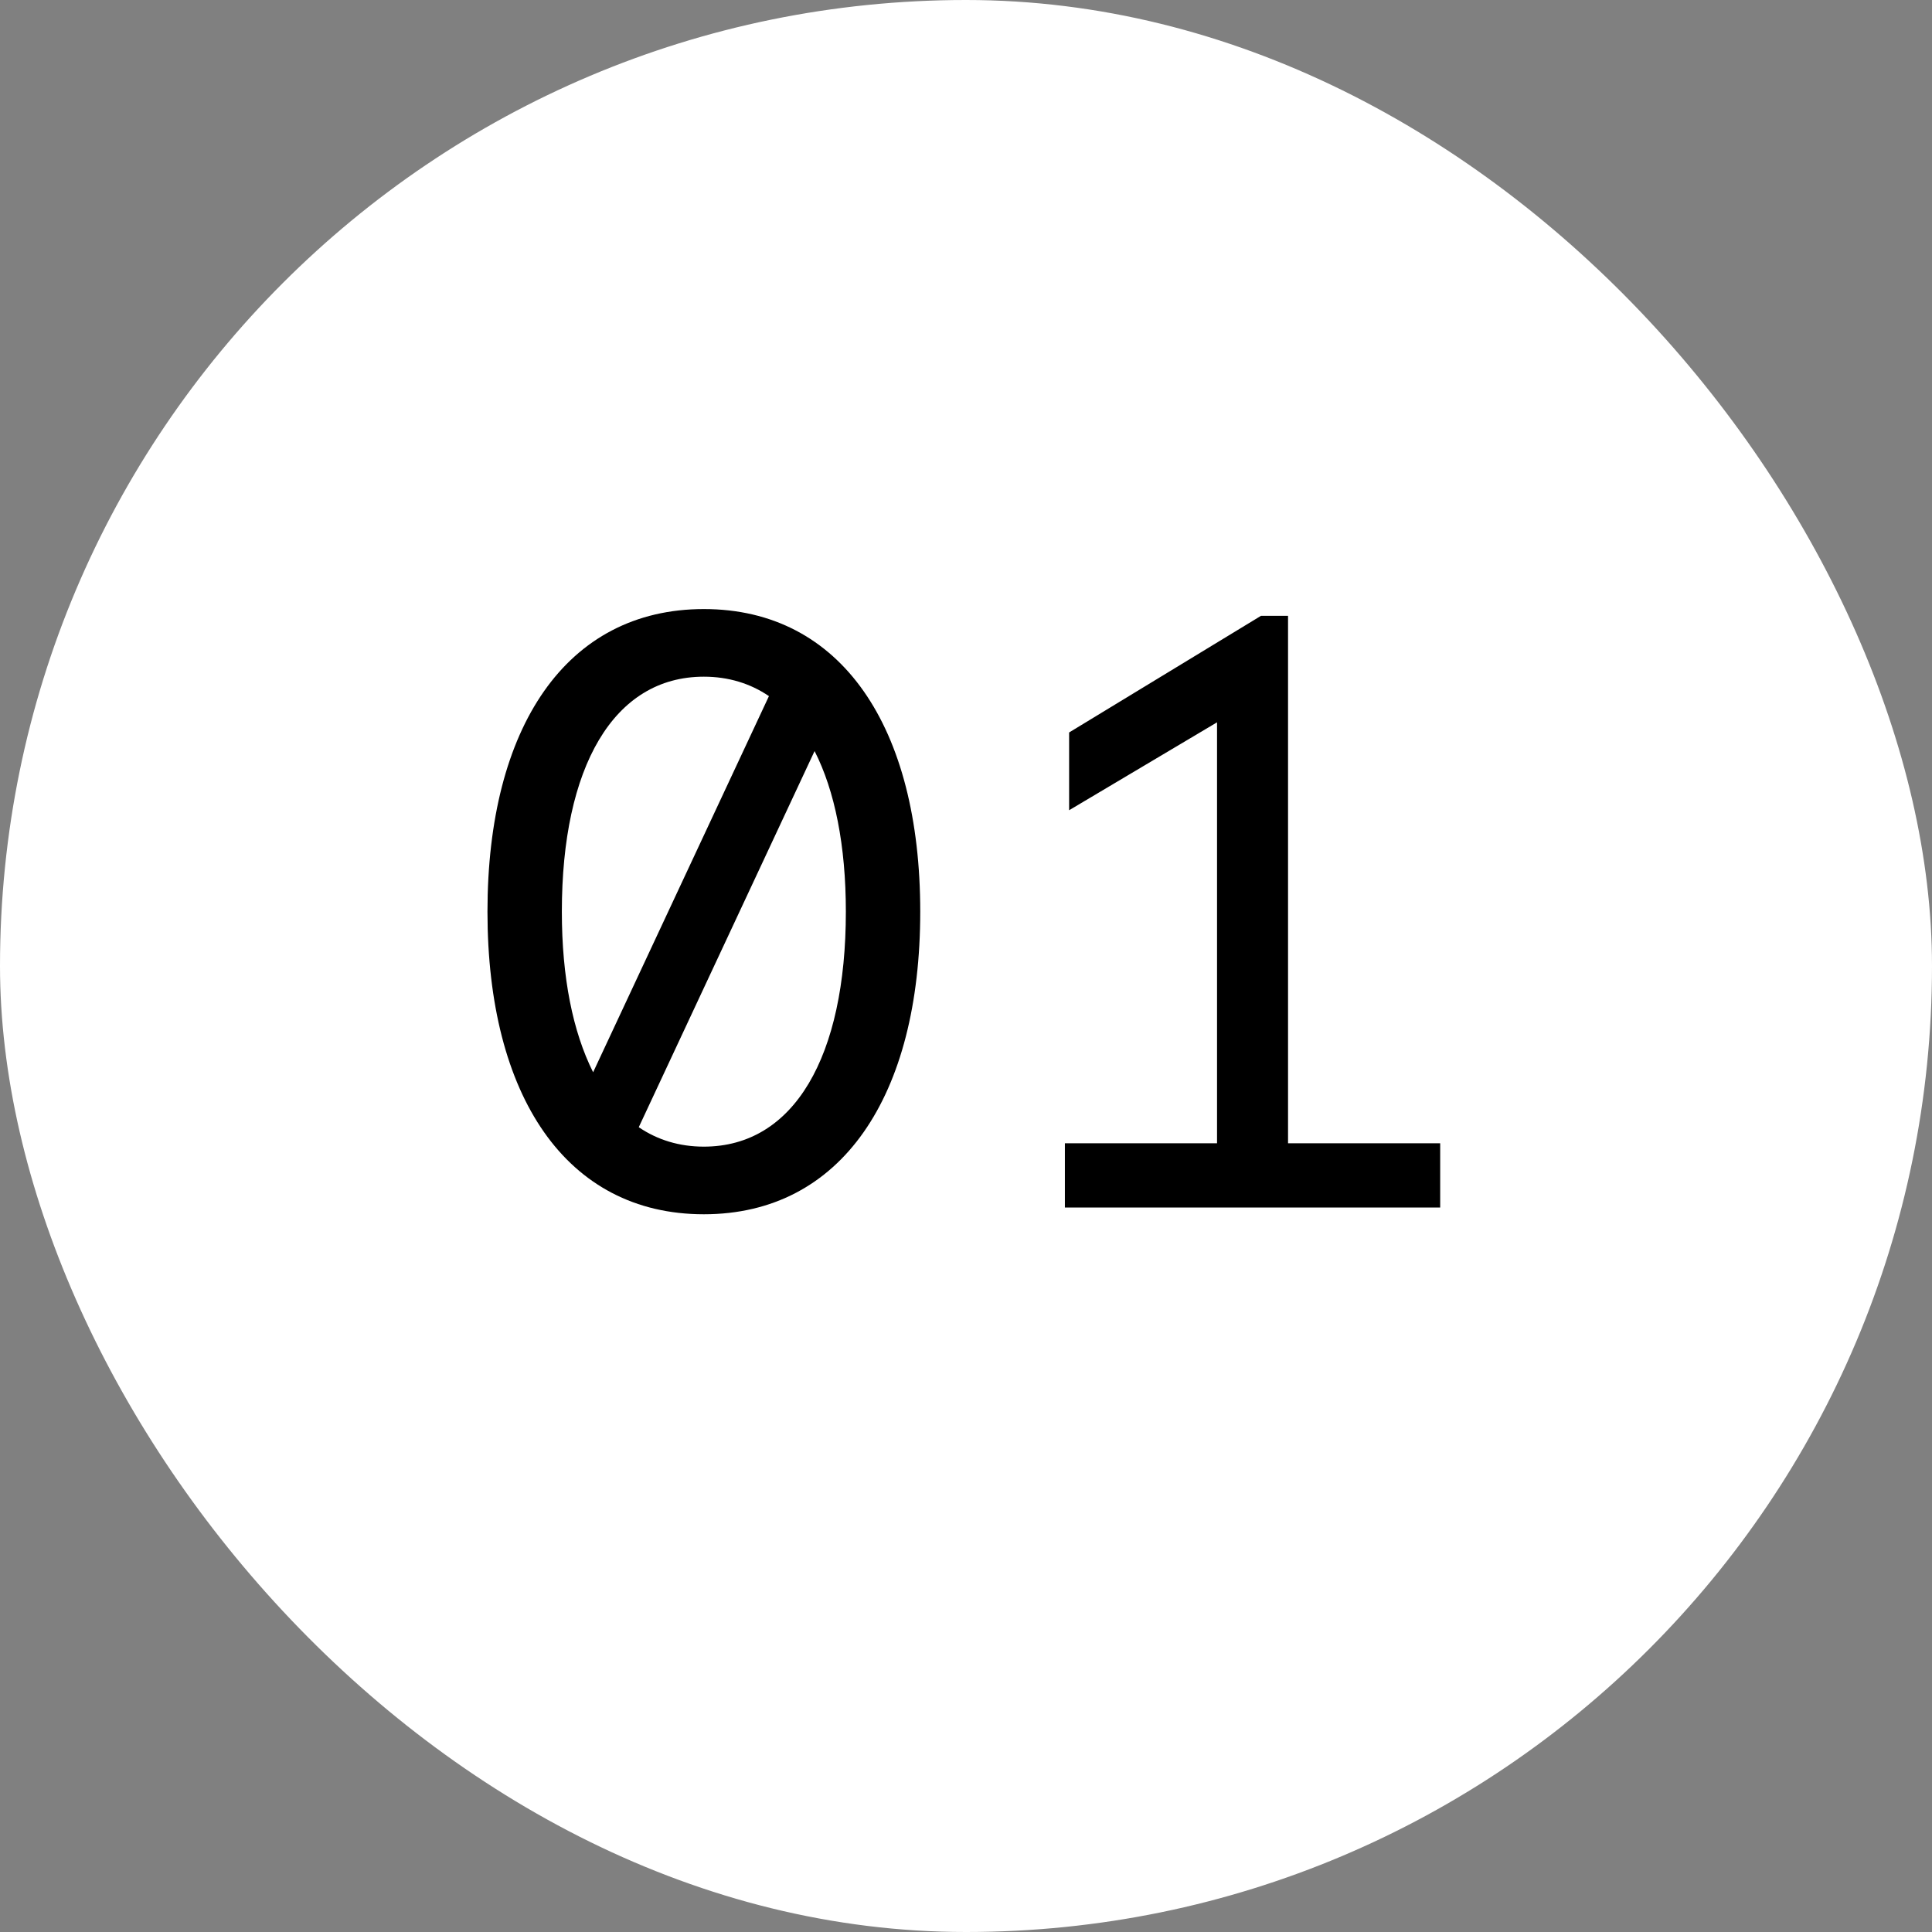
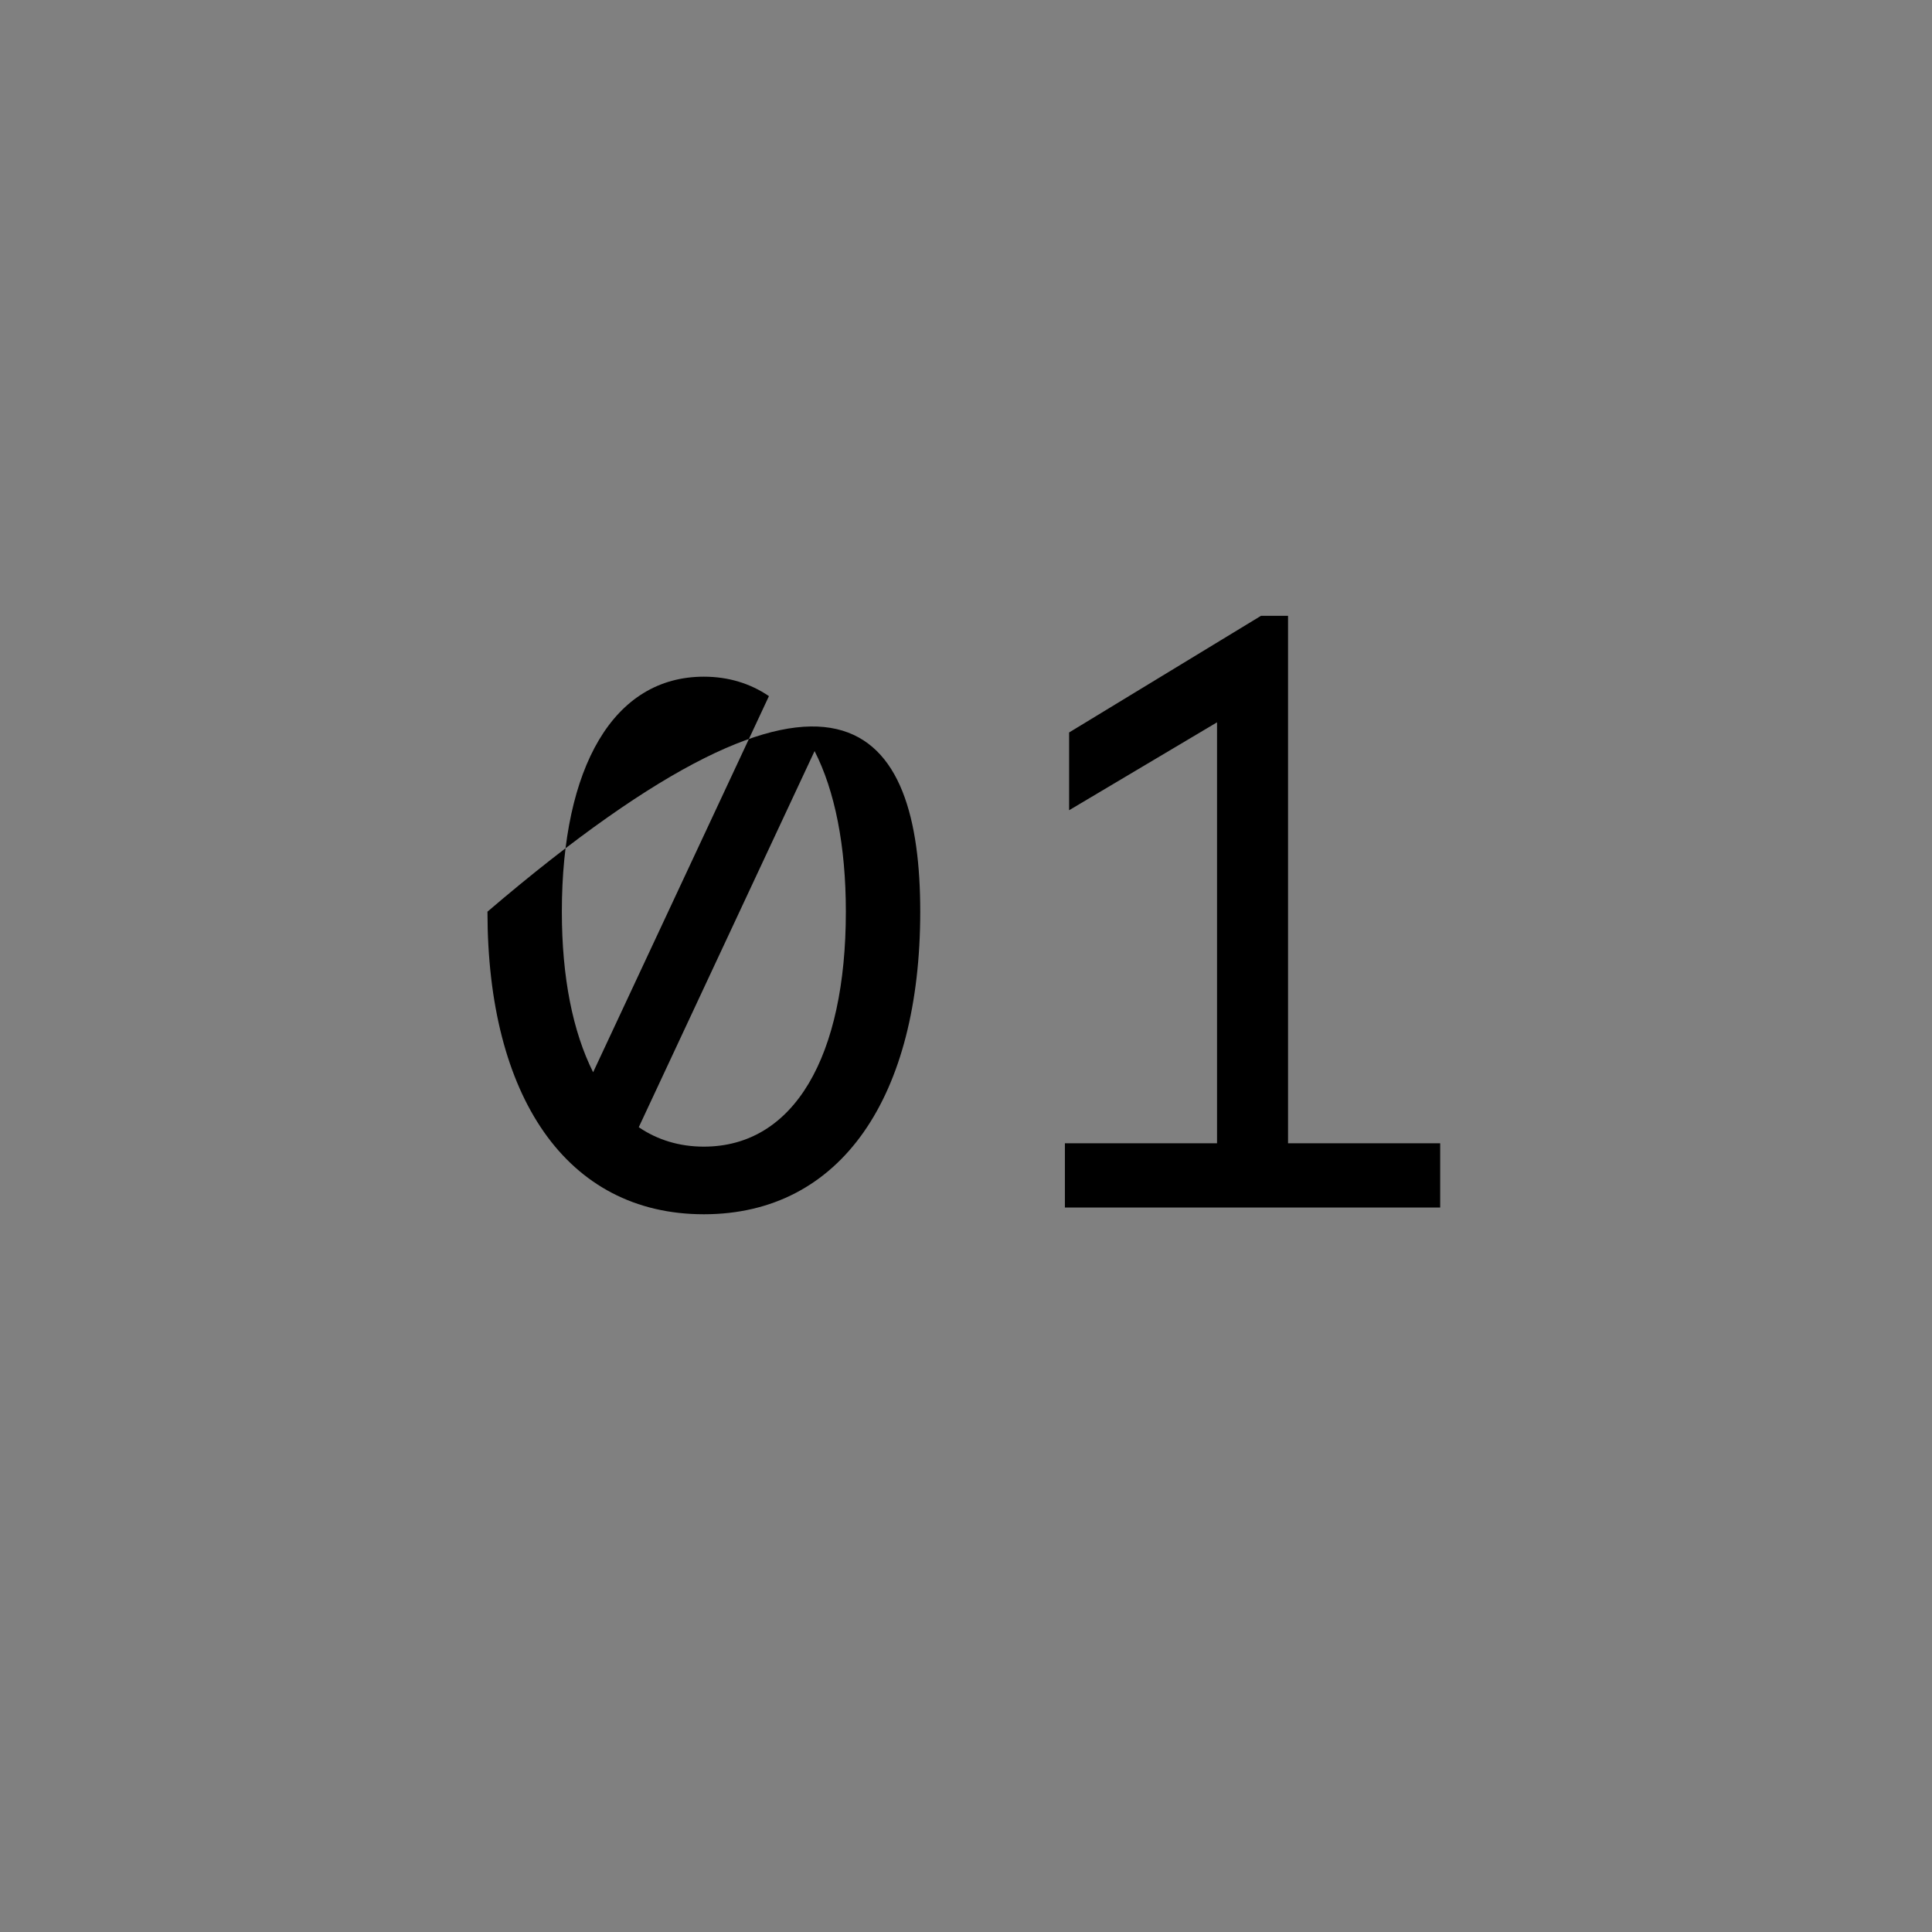
<svg xmlns="http://www.w3.org/2000/svg" width="32" height="32" viewBox="0 0 32 32" fill="none">
  <rect x="0" y="0" width="32" height="32" fill="#808080" stroke="none" />
-   <rect width="32" height="32" rx="16" fill="white" />
-   <path d="M11.658 20.112C9.376 20.112 8.074 18.152 8.074 15.1C8.074 12.048 9.376 10.088 11.658 10.088C13.94 10.088 15.242 12.048 15.242 15.1C15.242 18.152 13.94 20.112 11.658 20.112ZM9.824 17.76L12.736 11.53C12.428 11.32 12.064 11.208 11.658 11.208C10.16 11.208 9.306 12.706 9.306 15.1C9.306 16.192 9.488 17.088 9.824 17.76ZM11.658 18.992C13.156 18.992 14.01 17.494 14.01 15.1C14.01 14.008 13.828 13.098 13.492 12.44L10.58 18.67C10.888 18.88 11.252 18.992 11.658 18.992ZM17.638 20V18.936H20.158V11.964L17.708 13.42V12.132L20.886 10.2H21.334V18.936H23.854V20H17.638Z" fill="black" />
+   <path d="M11.658 20.112C9.376 20.112 8.074 18.152 8.074 15.1C13.94 10.088 15.242 12.048 15.242 15.1C15.242 18.152 13.94 20.112 11.658 20.112ZM9.824 17.76L12.736 11.53C12.428 11.32 12.064 11.208 11.658 11.208C10.16 11.208 9.306 12.706 9.306 15.1C9.306 16.192 9.488 17.088 9.824 17.76ZM11.658 18.992C13.156 18.992 14.01 17.494 14.01 15.1C14.01 14.008 13.828 13.098 13.492 12.44L10.58 18.67C10.888 18.88 11.252 18.992 11.658 18.992ZM17.638 20V18.936H20.158V11.964L17.708 13.42V12.132L20.886 10.2H21.334V18.936H23.854V20H17.638Z" fill="black" />
</svg>